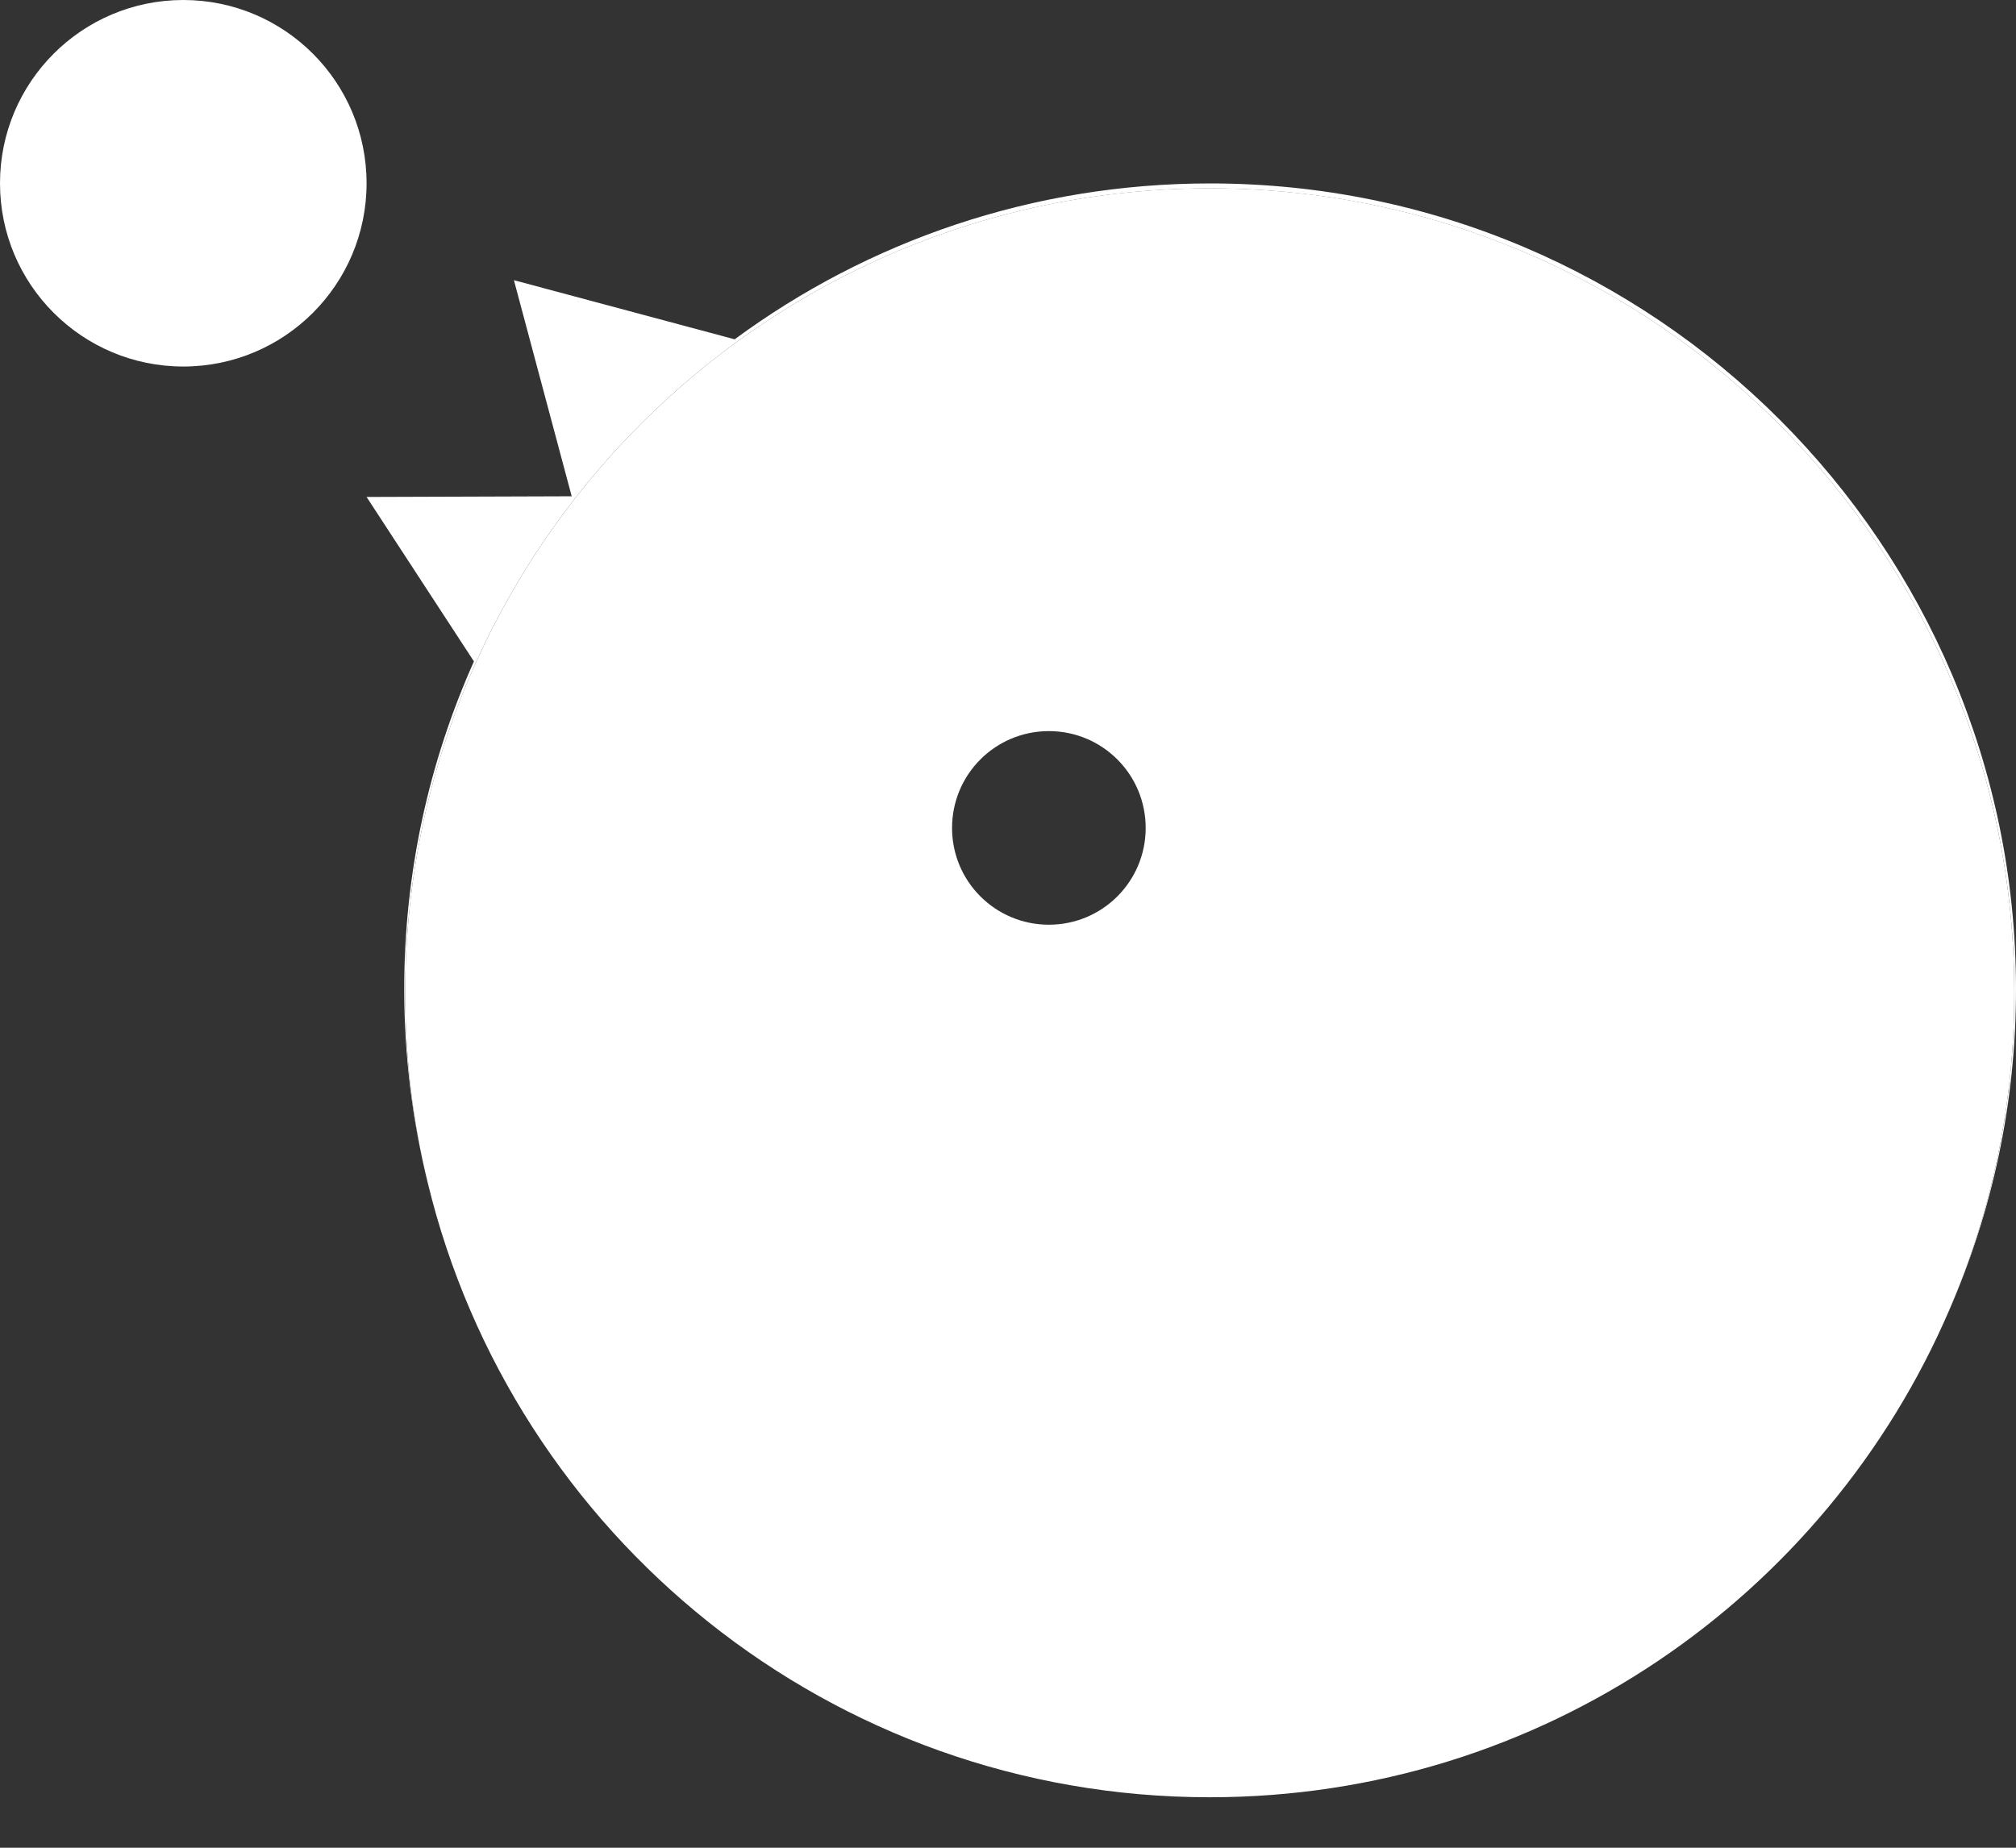
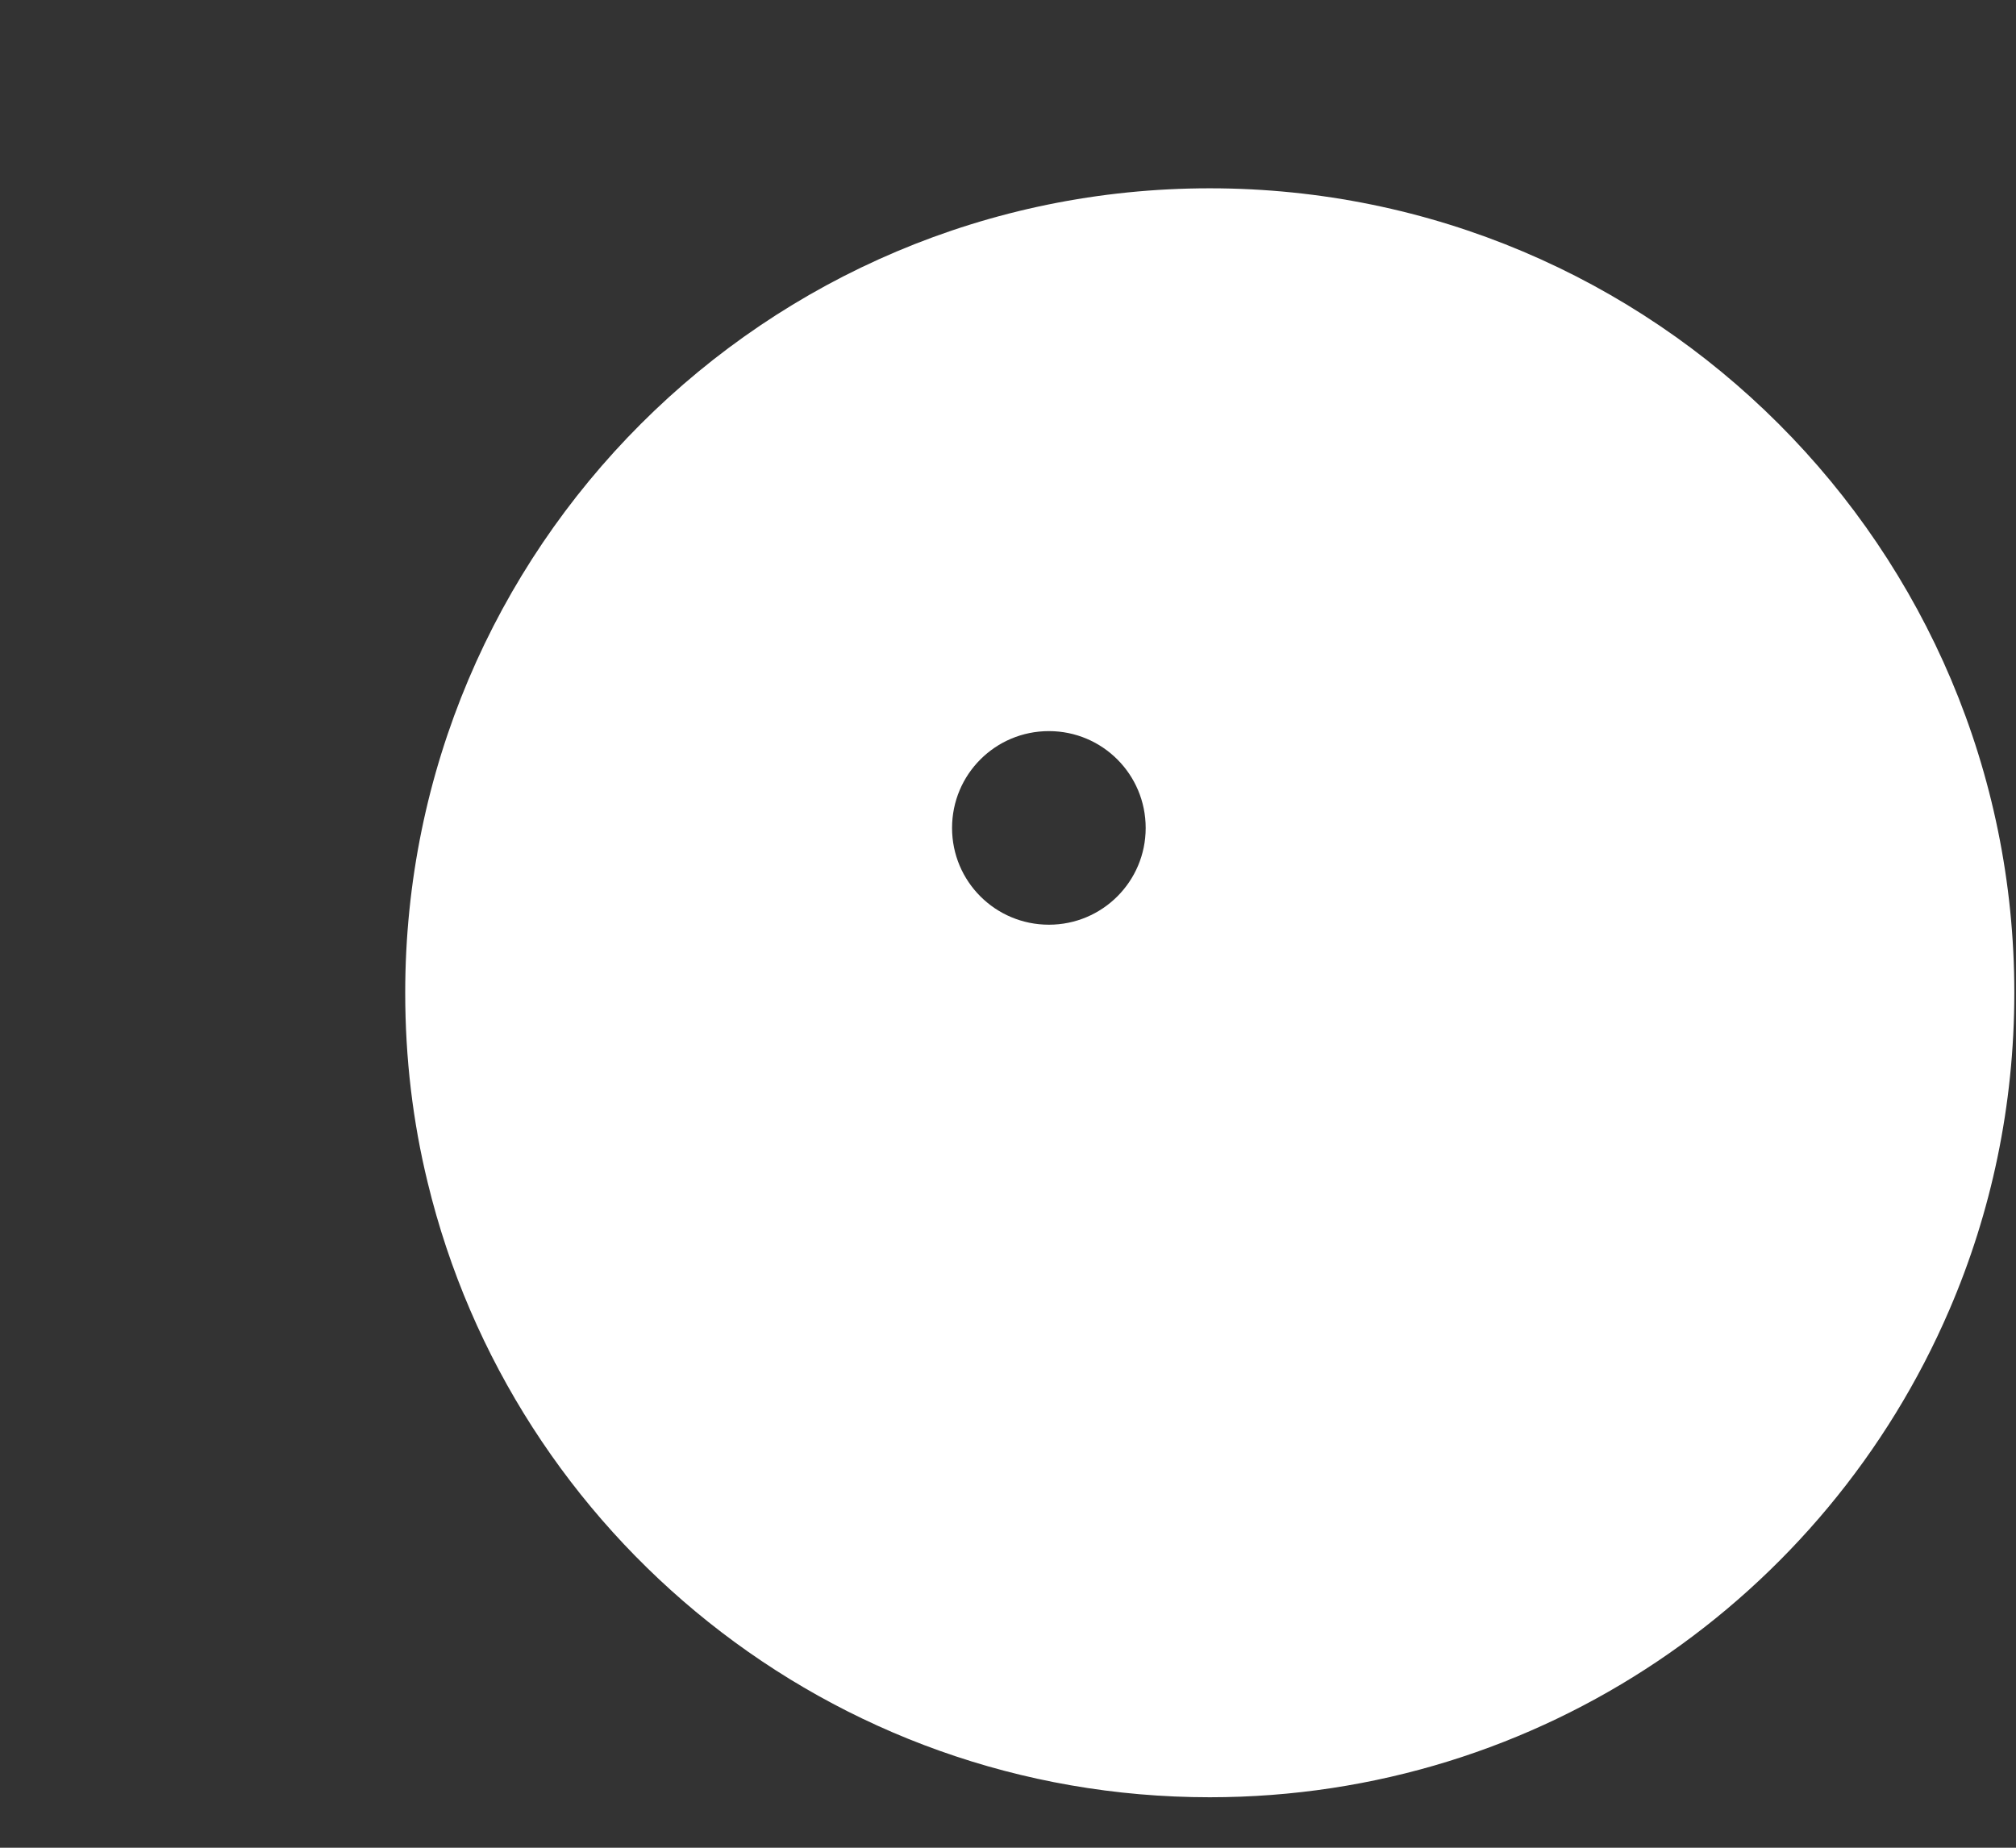
<svg xmlns="http://www.w3.org/2000/svg" width="24" height="22" viewBox="0 0 24 22" fill="none">
  <rect x="0" y="0" width="24" height="22" fill="#333333" stroke="none" />
-   <path d="M4.364 5.917L6.806 5.909L6.118 3.336L8.746 4.04C10.331 2.872 12.29 2.184 14.406 2.184C19.697 2.184 24 6.487 24 11.778C24 13.135 23.717 14.429 23.205 15.597C23.705 14.441 23.98 13.162 23.98 11.821C23.98 6.53 19.693 2.243 14.402 2.243C9.111 2.243 4.824 6.53 4.824 11.821C4.824 12.6 4.914 13.355 5.091 14.079C4.91 13.343 4.812 12.572 4.812 11.778C4.812 10.389 5.107 9.071 5.642 7.875L4.364 5.917Z" fill="white" />
  <path d="M14.402 2.242C19.693 2.242 23.98 6.53 23.98 11.82C23.98 13.162 23.705 14.44 23.206 15.597C21.738 19.011 18.352 21.399 14.402 21.399C9.89 21.399 6.106 18.279 5.091 14.078C4.914 13.354 4.824 12.599 4.824 11.82C4.824 6.53 9.112 2.242 14.402 2.242ZM12.487 11.01C13.124 11.01 13.639 10.495 13.639 9.858C13.639 9.22 13.124 8.705 12.487 8.705C11.849 8.705 11.334 9.22 11.334 9.858C11.334 10.495 11.849 11.01 12.487 11.01Z" fill="white" />
-   <ellipse cx="2.182" cy="2.182" rx="2.182" ry="2.182" fill="white" />
</svg>